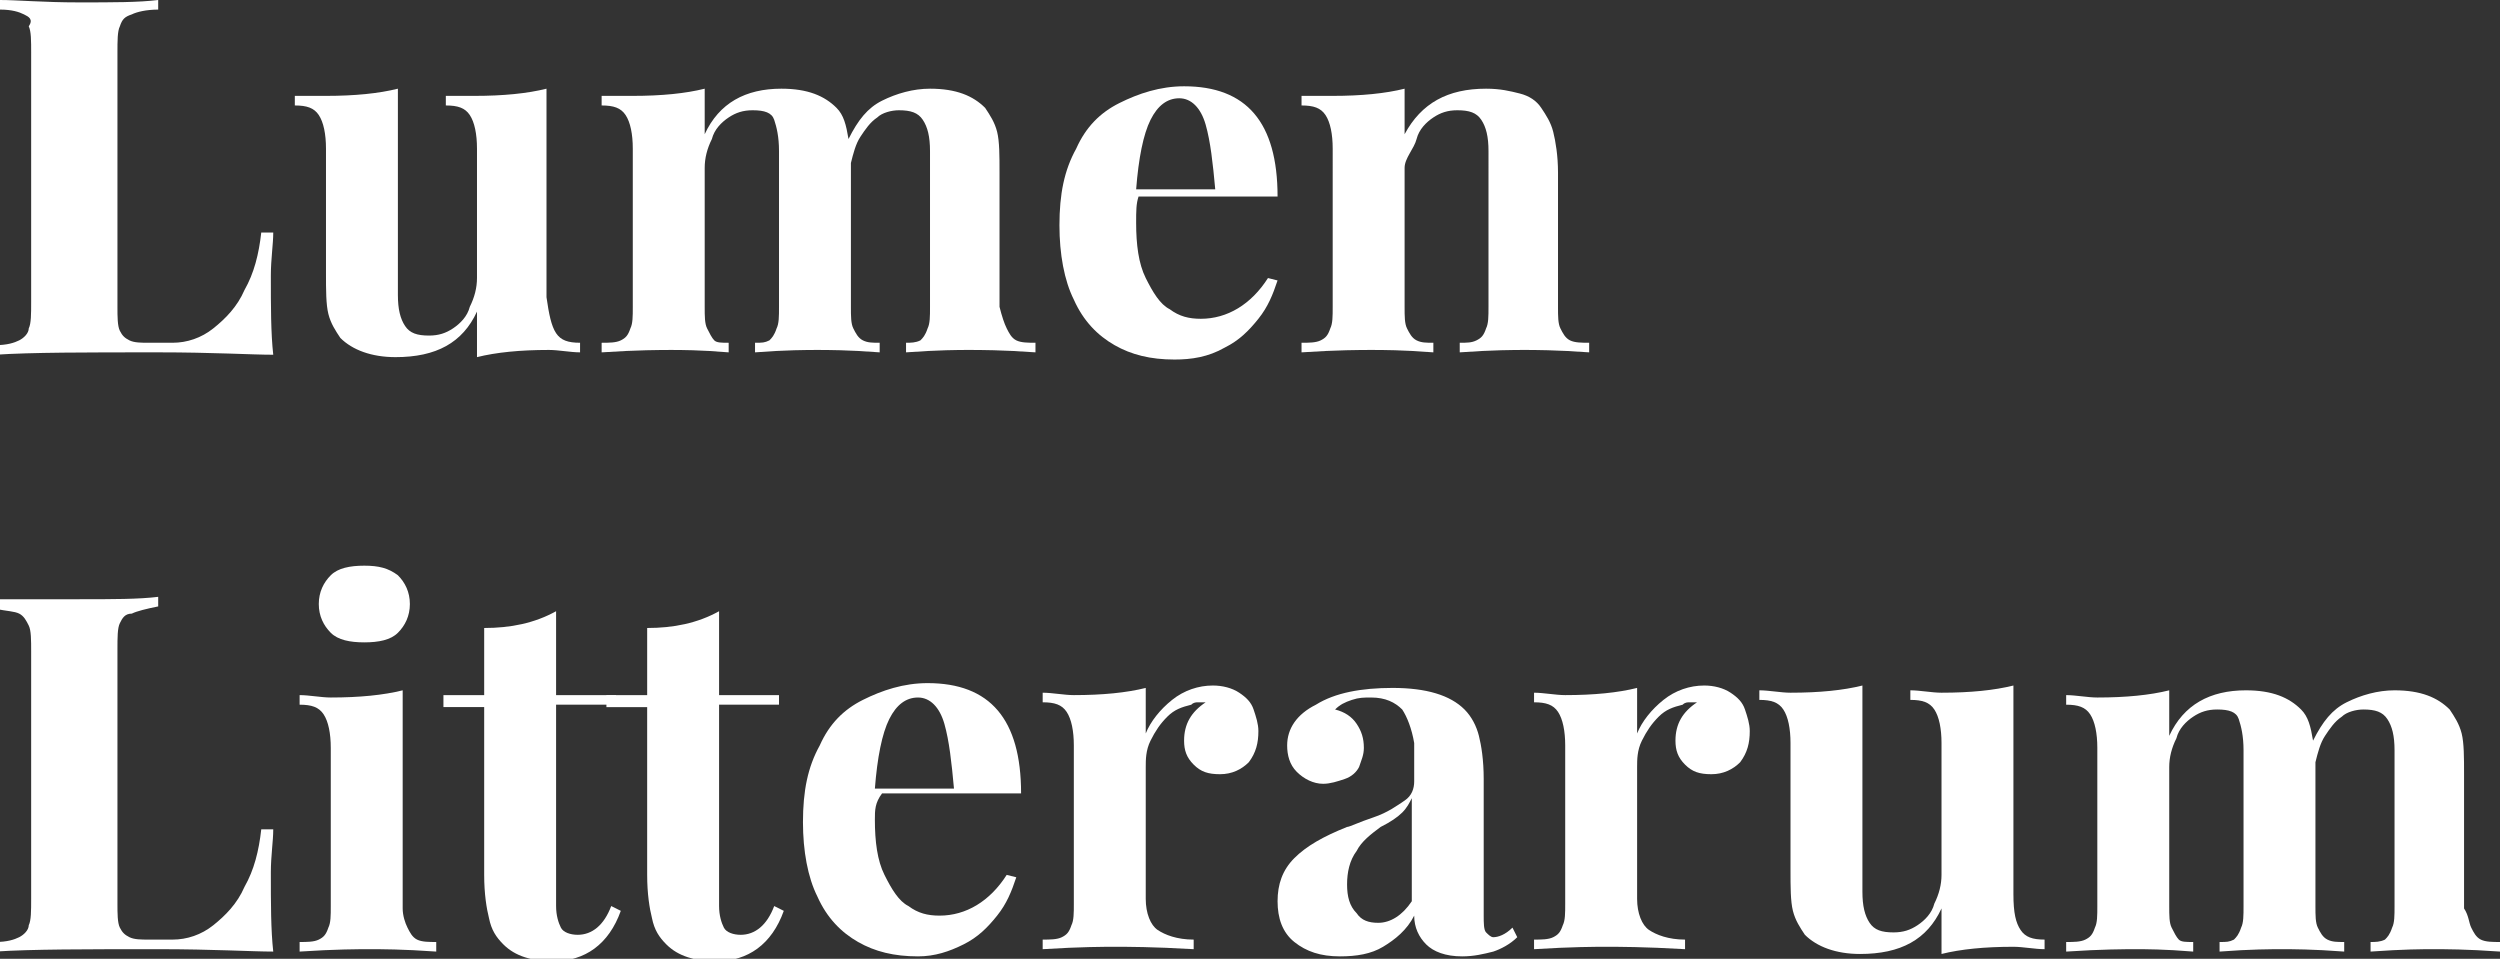
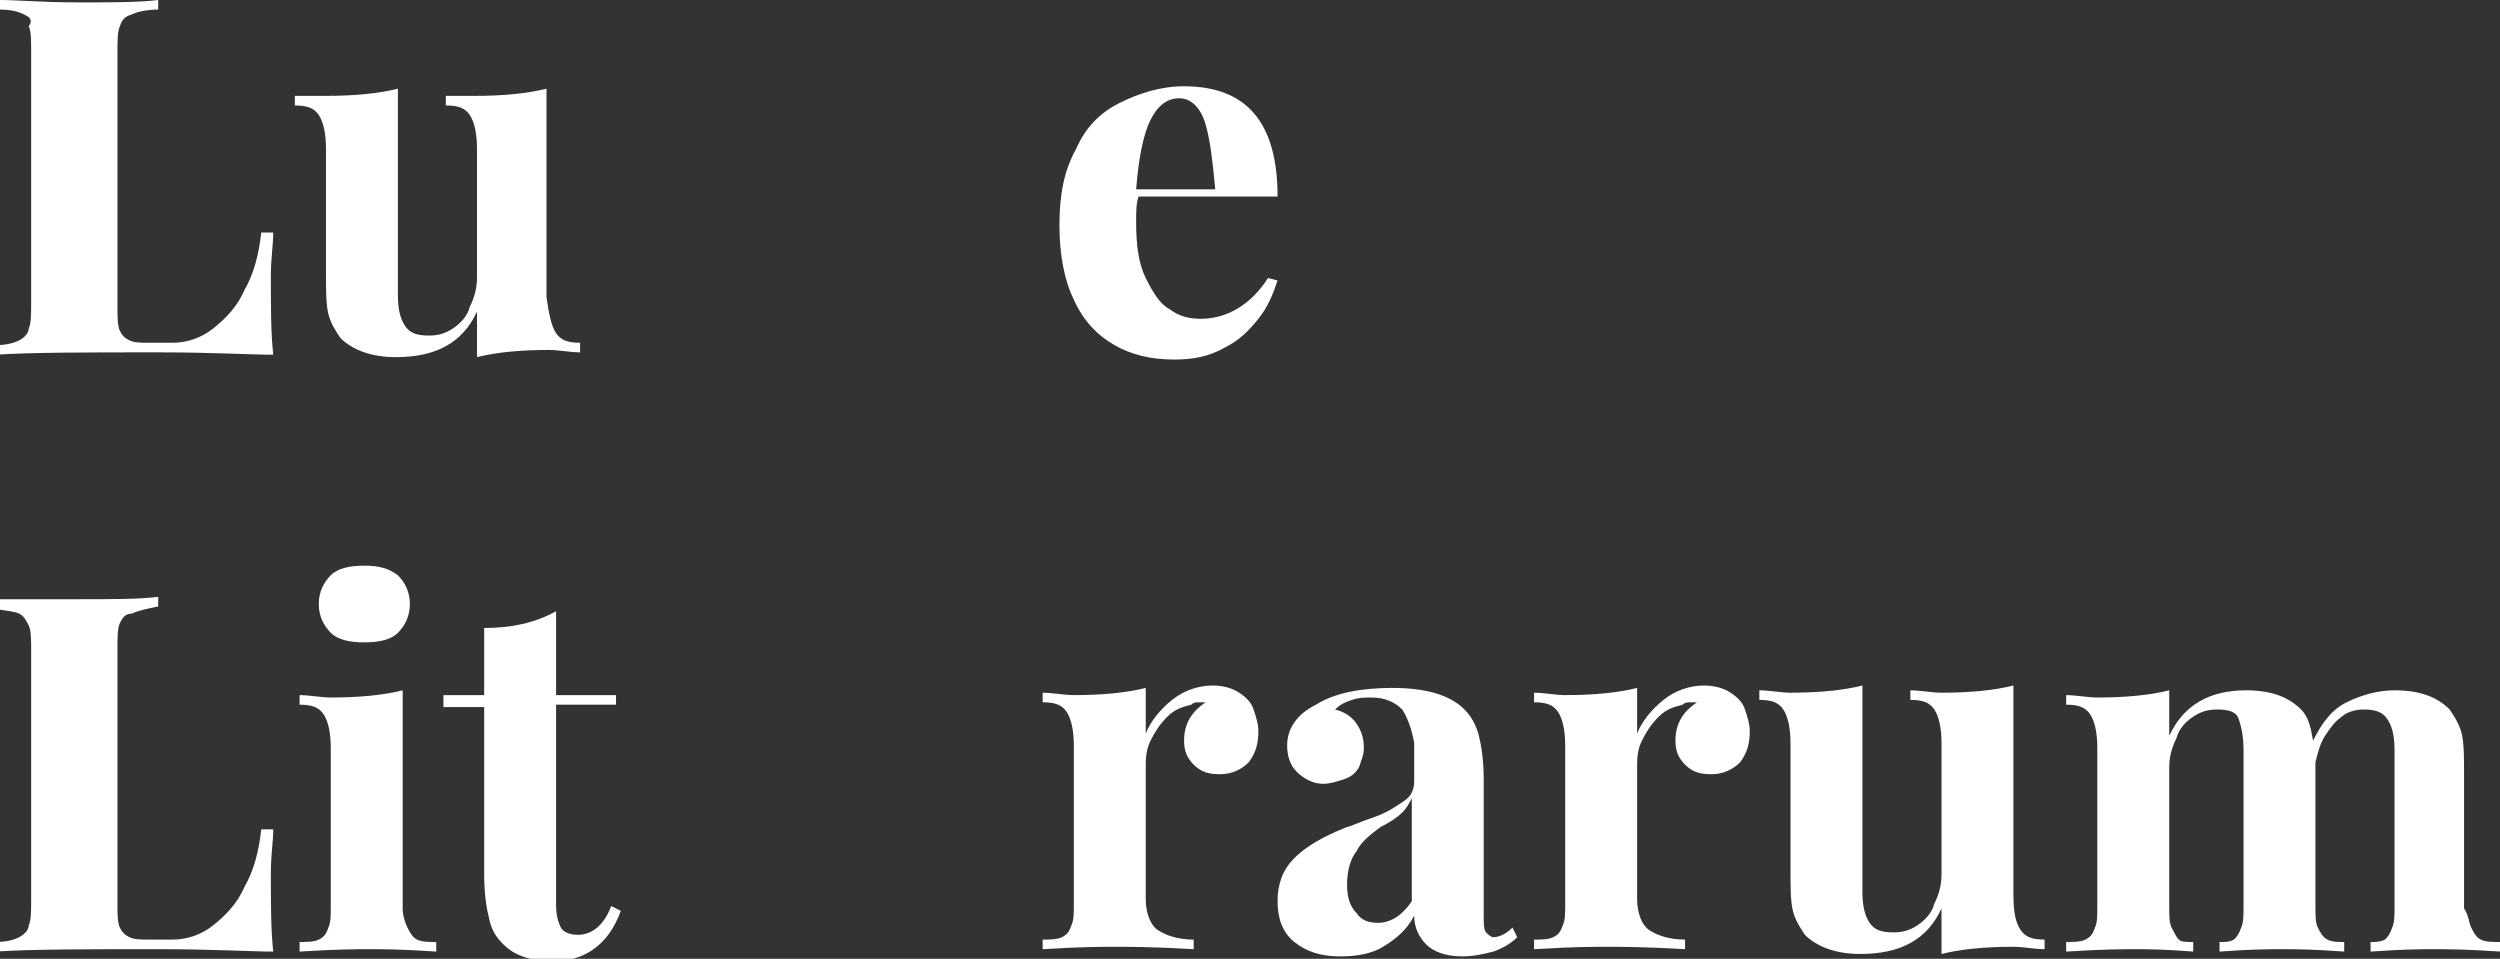
<svg xmlns="http://www.w3.org/2000/svg" version="1.1" x="0px" y="0px" width="104.3px" height="40px" viewBox="0 0 104.3 40" style="enable-background:new 0 0 104.3 40;" xml:space="preserve">
  <rect x="0" y="0" width="104.3" height="40" fill="#333333" stroke="none" />
  <style type="text/css">
	.st0{fill:#FFFFFF;}
</style>
  <defs>
</defs>
  <g>
    <path class="st0" d="M5.5,0.6C5.2,0.7,5.1,0.8,5,1.1C4.9,1.3,4.9,1.7,4.9,2.2v10.6c0,0.4,0,0.8,0.1,1c0.1,0.2,0.2,0.3,0.4,0.4   c0.2,0.1,0.5,0.1,0.8,0.1h1c0.6,0,1.2-0.2,1.7-0.6c0.5-0.4,1-0.9,1.3-1.6c0.4-0.7,0.6-1.5,0.7-2.4h0.5c0,0.5-0.1,1.1-0.1,1.8   c0,1.3,0,2.4,0.1,3.3c-0.9,0-2.5-0.1-4.8-0.1c-3,0-5.3,0-6.8,0.1v-0.4c0.5,0,0.8-0.1,1-0.2c0.2-0.1,0.4-0.3,0.4-0.5   c0.1-0.2,0.1-0.6,0.1-1.1V2.2c0-0.5,0-0.9-0.1-1.1C1.4,0.8,1.2,0.7,1,0.6C0.8,0.5,0.5,0.4,0,0.4V0c0.7,0,1.8,0.1,3.3,0.1   c1.4,0,2.5,0,3.3-0.1v0.4C6.1,0.4,5.7,0.5,5.5,0.6z" />
    <path class="st0" d="M23.2,13.9c0.2,0.3,0.5,0.4,1,0.4v0.4c-0.4,0-0.9-0.1-1.3-0.1c-1.2,0-2.2,0.1-3,0.3v-1.9   c-0.6,1.3-1.7,1.9-3.4,1.9c-1,0-1.8-0.3-2.3-0.8c-0.2-0.3-0.4-0.6-0.5-1c-0.1-0.4-0.1-1-0.1-1.7V6.2c0-0.6-0.1-1.1-0.3-1.4   c-0.2-0.3-0.5-0.4-1-0.4V4C12.7,4,13.1,4,13.6,4c1.2,0,2.2-0.1,3-0.3v8.6c0,0.6,0.1,1,0.3,1.3c0.2,0.3,0.5,0.4,1,0.4   c0.4,0,0.7-0.1,1-0.3c0.3-0.2,0.6-0.5,0.7-0.9c0.2-0.4,0.3-0.8,0.3-1.2V6.2c0-0.6-0.1-1.1-0.3-1.4c-0.2-0.3-0.5-0.4-1-0.4V4   C19,4,19.4,4,19.8,4c1.2,0,2.2-0.1,3-0.3v8.7C22.9,13.1,23,13.6,23.2,13.9z" />
-     <path class="st0" d="M42,13.7c0.1,0.2,0.2,0.4,0.4,0.5c0.2,0.1,0.5,0.1,0.8,0.1v0.4c-1.4-0.1-2.3-0.1-2.8-0.1c-0.4,0-1.2,0-2.6,0.1   v-0.4c0.2,0,0.4,0,0.6-0.1c0.1-0.1,0.2-0.2,0.3-0.5c0.1-0.2,0.1-0.5,0.1-0.9V6.3c0-0.6-0.1-1-0.3-1.3c-0.2-0.3-0.5-0.4-1-0.4   c-0.3,0-0.7,0.1-0.9,0.3c-0.3,0.2-0.5,0.5-0.7,0.8c-0.2,0.3-0.3,0.7-0.4,1.1v0.4v5.6c0,0.4,0,0.7,0.1,0.9c0.1,0.2,0.2,0.4,0.4,0.5   c0.2,0.1,0.4,0.1,0.7,0.1v0.4c-1.3-0.1-2.2-0.1-2.6-0.1c-0.4,0-1.3,0-2.6,0.1v-0.4c0.3,0,0.4,0,0.6-0.1c0.1-0.1,0.2-0.2,0.3-0.5   c0.1-0.2,0.1-0.5,0.1-0.9V6.3c0-0.6-0.1-1-0.2-1.3c-0.1-0.3-0.4-0.4-0.9-0.4c-0.4,0-0.7,0.1-1,0.3c-0.3,0.2-0.6,0.5-0.7,0.9   c-0.2,0.4-0.3,0.8-0.3,1.2v5.8c0,0.4,0,0.7,0.1,0.9c0.1,0.2,0.2,0.4,0.3,0.5c0.1,0.1,0.3,0.1,0.6,0.1v0.4c-1.2-0.1-2-0.1-2.4-0.1   c-0.4,0-1.4,0-2.9,0.1v-0.4c0.3,0,0.6,0,0.8-0.1c0.2-0.1,0.3-0.2,0.4-0.5c0.1-0.2,0.1-0.5,0.1-0.9V6.2c0-0.6-0.1-1.1-0.3-1.4   c-0.2-0.3-0.5-0.4-1-0.4V4C25.5,4,26,4,26.4,4c1.2,0,2.2-0.1,3-0.3v1.9c0.6-1.3,1.7-1.9,3.2-1.9c1.1,0,1.8,0.3,2.3,0.8   c0.3,0.3,0.4,0.7,0.5,1.3c0.4-0.8,0.8-1.3,1.4-1.6s1.3-0.5,2-0.5c1.1,0,1.8,0.3,2.3,0.8c0.2,0.3,0.4,0.6,0.5,1   c0.1,0.4,0.1,1,0.1,1.7v5.6C41.8,13.2,41.9,13.5,42,13.7z" />
    <path class="st0" d="M47.4,9.3c0,0.9,0.1,1.7,0.4,2.3c0.3,0.6,0.6,1.1,1,1.3c0.4,0.3,0.8,0.4,1.3,0.4c1.1,0,2.1-0.6,2.8-1.7   l0.4,0.1c-0.2,0.6-0.4,1.1-0.8,1.6c-0.4,0.5-0.8,0.9-1.4,1.2C50.4,14.9,49.7,15,49,15c-1,0-1.8-0.2-2.5-0.6c-0.7-0.4-1.3-1-1.7-1.9   c-0.4-0.8-0.6-1.9-0.6-3.1c0-1.3,0.2-2.3,0.7-3.2c0.4-0.9,1-1.5,1.8-1.9c0.8-0.4,1.7-0.7,2.7-0.7c2.6,0,3.9,1.5,3.9,4.6h-5.8   C47.4,8.5,47.4,8.8,47.4,9.3z M50.3,5.2c-0.2-0.7-0.6-1.1-1.1-1.1c-0.5,0-0.9,0.3-1.2,0.9c-0.3,0.6-0.5,1.6-0.6,2.9h3.3   C50.6,6.8,50.5,5.9,50.3,5.2z" />
-     <path class="st0" d="M62,3.7c0.6,0,1,0.1,1.4,0.2c0.4,0.1,0.7,0.3,0.9,0.6s0.4,0.6,0.5,1c0.1,0.4,0.2,1,0.2,1.7v5.6   c0,0.4,0,0.7,0.1,0.9c0.1,0.2,0.2,0.4,0.4,0.5c0.2,0.1,0.5,0.1,0.8,0.1v0.4c-1.4-0.1-2.3-0.1-2.7-0.1c-0.4,0-1.3,0-2.7,0.1v-0.4   c0.3,0,0.5,0,0.7-0.1c0.2-0.1,0.3-0.2,0.4-0.5c0.1-0.2,0.1-0.5,0.1-0.9V6.3c0-0.6-0.1-1-0.3-1.3c-0.2-0.3-0.5-0.4-1-0.4   c-0.4,0-0.7,0.1-1,0.3s-0.6,0.5-0.7,0.9S58.6,6.6,58.6,7v5.8c0,0.4,0,0.7,0.1,0.9c0.1,0.2,0.2,0.4,0.4,0.5c0.2,0.1,0.4,0.1,0.7,0.1   v0.4c-1.3-0.1-2.1-0.1-2.6-0.1c-0.4,0-1.4,0-2.9,0.1v-0.4c0.3,0,0.6,0,0.8-0.1c0.2-0.1,0.3-0.2,0.4-0.5c0.1-0.2,0.1-0.5,0.1-0.9   V6.2c0-0.6-0.1-1.1-0.3-1.4c-0.2-0.3-0.5-0.4-1-0.4V4C54.7,4,55.2,4,55.6,4c1.2,0,2.2-0.1,3-0.3v1.9C59.3,4.3,60.4,3.7,62,3.7z" />
    <path class="st0" d="M5.5,25.6C5.2,25.6,5.1,25.8,5,26c-0.1,0.2-0.1,0.6-0.1,1.1v10.6c0,0.4,0,0.8,0.1,1s0.2,0.3,0.4,0.4   s0.5,0.1,0.8,0.1h1c0.6,0,1.2-0.2,1.7-0.6c0.5-0.4,1-0.9,1.3-1.6c0.4-0.7,0.6-1.5,0.7-2.4h0.5c0,0.5-0.1,1.1-0.1,1.8   c0,1.3,0,2.4,0.1,3.3c-0.9,0-2.5-0.1-4.8-0.1c-3,0-5.3,0-6.8,0.1v-0.4c0.5,0,0.8-0.1,1-0.2c0.2-0.1,0.4-0.3,0.4-0.5   c0.1-0.2,0.1-0.6,0.1-1.1V27.2c0-0.5,0-0.9-0.1-1.1c-0.1-0.2-0.2-0.4-0.4-0.5c-0.2-0.1-0.5-0.1-1-0.2V25C0.7,25,1.8,25,3.3,25   c1.4,0,2.5,0,3.3-0.1v0.4C6.1,25.4,5.7,25.5,5.5,25.6z" />
    <path class="st0" d="M17,38.7c0.1,0.2,0.2,0.4,0.4,0.5c0.2,0.1,0.5,0.1,0.8,0.1v0.4c-1.4-0.1-2.3-0.1-2.8-0.1c-0.4,0-1.4,0-2.9,0.1   v-0.4c0.3,0,0.6,0,0.8-0.1c0.2-0.1,0.3-0.2,0.4-0.5c0.1-0.2,0.1-0.5,0.1-0.9v-6.6c0-0.6-0.1-1.1-0.3-1.4c-0.2-0.3-0.5-0.4-1-0.4   v-0.4c0.4,0,0.9,0.1,1.3,0.1c1.2,0,2.2-0.1,3-0.3v9.1C16.8,38.2,16.9,38.5,17,38.7z M16.6,24c0.3,0.3,0.5,0.7,0.5,1.2   c0,0.5-0.2,0.9-0.5,1.2c-0.3,0.3-0.8,0.4-1.4,0.4c-0.6,0-1.1-0.1-1.4-0.4s-0.5-0.7-0.5-1.2c0-0.5,0.2-0.9,0.5-1.2   c0.3-0.3,0.8-0.4,1.4-0.4C15.8,23.6,16.2,23.7,16.6,24z" />
    <path class="st0" d="M25.7,29v0.4h-2.5v8.4c0,0.4,0.1,0.7,0.2,0.9c0.1,0.2,0.4,0.3,0.7,0.3c0.6,0,1.1-0.4,1.4-1.2l0.4,0.2   c-0.5,1.4-1.5,2.1-2.8,2.1c-0.9,0-1.6-0.2-2.1-0.7c-0.3-0.3-0.5-0.6-0.6-1.1c-0.1-0.4-0.2-1-0.2-1.8v-7h-1.7V29h1.7v-2.8   c1.1,0,2.1-0.2,3-0.7V29H25.7z" />
-     <path class="st0" d="M32.5,29v0.4H30v8.4c0,0.4,0.1,0.7,0.2,0.9c0.1,0.2,0.4,0.3,0.7,0.3c0.6,0,1.1-0.4,1.4-1.2l0.4,0.2   c-0.5,1.4-1.5,2.1-2.8,2.1c-0.9,0-1.6-0.2-2.1-0.7c-0.3-0.3-0.5-0.6-0.6-1.1c-0.1-0.4-0.2-1-0.2-1.8v-7h-1.7V29H27v-2.8   c1.1,0,2.1-0.2,3-0.7V29H32.5z" />
-     <path class="st0" d="M36.5,34.2c0,0.9,0.1,1.7,0.4,2.3c0.3,0.6,0.6,1.1,1,1.3c0.4,0.3,0.8,0.4,1.3,0.4c1.1,0,2.1-0.6,2.8-1.7   l0.4,0.1c-0.2,0.6-0.4,1.1-0.8,1.6s-0.8,0.9-1.4,1.2c-0.6,0.3-1.2,0.5-1.9,0.5c-1,0-1.8-0.2-2.5-0.6s-1.3-1-1.7-1.9   c-0.4-0.8-0.6-1.9-0.6-3.1c0-1.3,0.2-2.3,0.7-3.2c0.4-0.9,1-1.5,1.8-1.9c0.8-0.4,1.7-0.7,2.7-0.7c2.6,0,3.9,1.5,3.9,4.6h-5.8   C36.5,33.5,36.5,33.8,36.5,34.2z M39.4,30.2c-0.2-0.7-0.6-1.1-1.1-1.1c-0.5,0-0.9,0.3-1.2,0.9c-0.3,0.6-0.5,1.6-0.6,2.9h3.3   C39.7,31.8,39.6,30.9,39.4,30.2z" />
    <path class="st0" d="M48.9,29.2c0.5-0.4,1.1-0.6,1.7-0.6c0.4,0,0.8,0.1,1.1,0.3c0.3,0.2,0.5,0.4,0.6,0.7c0.1,0.3,0.2,0.6,0.2,0.9   c0,0.5-0.1,0.9-0.4,1.3c-0.3,0.3-0.7,0.5-1.2,0.5c-0.5,0-0.8-0.1-1.1-0.4s-0.4-0.6-0.4-1c0-0.7,0.3-1.2,0.9-1.6c-0.1,0-0.2,0-0.3,0   c-0.1,0-0.2,0-0.3,0.1c-0.4,0.1-0.7,0.2-1,0.5c-0.3,0.3-0.5,0.6-0.7,1c-0.2,0.4-0.2,0.8-0.2,1.1v5.5c0,0.6,0.2,1.1,0.5,1.3   c0.3,0.2,0.8,0.4,1.5,0.4v0.4c-1.7-0.1-2.8-0.1-3.3-0.1c-0.4,0-1.4,0-3,0.1v-0.4c0.3,0,0.6,0,0.8-0.1c0.2-0.1,0.3-0.2,0.4-0.5   c0.1-0.2,0.1-0.5,0.1-0.9v-6.6c0-0.6-0.1-1.1-0.3-1.4c-0.2-0.3-0.5-0.4-1-0.4v-0.4c0.4,0,0.9,0.1,1.3,0.1c1.2,0,2.2-0.1,3-0.3v1.9   C48,30.1,48.4,29.6,48.9,29.2z" />
    <path class="st0" d="M58.5,29.6c-0.3-0.3-0.7-0.5-1.3-0.5c-0.3,0-0.5,0-0.8,0.1c-0.3,0.1-0.5,0.2-0.7,0.4c0.4,0.1,0.7,0.3,0.9,0.6   c0.2,0.3,0.3,0.6,0.3,1c0,0.3-0.1,0.5-0.2,0.8c-0.1,0.2-0.3,0.4-0.6,0.5s-0.6,0.2-0.9,0.2c-0.4,0-0.8-0.2-1.1-0.5   c-0.3-0.3-0.4-0.7-0.4-1.1c0-0.7,0.4-1.3,1.2-1.7c0.8-0.5,1.9-0.7,3.2-0.7c1.4,0,2.4,0.3,3,0.9c0.3,0.3,0.5,0.7,0.6,1.1   c0.1,0.4,0.2,1,0.2,1.8v5.7c0,0.3,0,0.6,0.1,0.7c0.1,0.1,0.2,0.2,0.3,0.2c0.2,0,0.5-0.1,0.8-0.4l0.2,0.4c-0.3,0.3-0.7,0.5-1,0.6   c-0.4,0.1-0.8,0.2-1.3,0.2c-0.7,0-1.2-0.2-1.5-0.5c-0.3-0.3-0.5-0.7-0.5-1.2c-0.3,0.6-0.8,1-1.3,1.3c-0.5,0.3-1.1,0.4-1.8,0.4   c-0.8,0-1.4-0.2-1.9-0.6c-0.5-0.4-0.7-1-0.7-1.7c0-0.7,0.2-1.3,0.7-1.8c0.5-0.5,1.2-0.9,2.2-1.3c0.1,0,0.5-0.2,1.1-0.4   c0.6-0.2,1-0.5,1.3-0.7c0.3-0.2,0.4-0.5,0.4-0.8v-1.6C58.9,30.4,58.7,29.9,58.5,29.6z M58.5,33.9c-0.2,0.2-0.5,0.4-0.9,0.6   c-0.4,0.3-0.8,0.6-1,1c-0.3,0.4-0.4,0.9-0.4,1.4c0,0.5,0.1,0.9,0.4,1.2c0.2,0.3,0.5,0.4,0.9,0.4c0.5,0,1-0.3,1.4-0.9v-4.3   C58.8,33.5,58.7,33.7,58.5,33.9z" />
    <path class="st0" d="M69.4,29.2c0.5-0.4,1.1-0.6,1.7-0.6c0.4,0,0.8,0.1,1.1,0.3c0.3,0.2,0.5,0.4,0.6,0.7c0.1,0.3,0.2,0.6,0.2,0.9   c0,0.5-0.1,0.9-0.4,1.3c-0.3,0.3-0.7,0.5-1.2,0.5c-0.5,0-0.8-0.1-1.1-0.4s-0.4-0.6-0.4-1c0-0.7,0.3-1.2,0.9-1.6c-0.1,0-0.2,0-0.3,0   c-0.1,0-0.2,0-0.3,0.1c-0.4,0.1-0.7,0.2-1,0.5c-0.3,0.3-0.5,0.6-0.7,1c-0.2,0.4-0.2,0.8-0.2,1.1v5.5c0,0.6,0.2,1.1,0.5,1.3   s0.8,0.4,1.5,0.4v0.4c-1.7-0.1-2.8-0.1-3.3-0.1c-0.4,0-1.4,0-3,0.1v-0.4c0.3,0,0.6,0,0.8-0.1c0.2-0.1,0.3-0.2,0.4-0.5   c0.1-0.2,0.1-0.5,0.1-0.9v-6.6c0-0.6-0.1-1.1-0.3-1.4c-0.2-0.3-0.5-0.4-1-0.4v-0.4c0.4,0,0.9,0.1,1.3,0.1c1.2,0,2.2-0.1,3-0.3v1.9   C68.5,30.1,68.9,29.6,69.4,29.2z" />
    <path class="st0" d="M84.3,38.8c0.2,0.3,0.5,0.4,1,0.4v0.4c-0.4,0-0.9-0.1-1.3-0.1c-1.2,0-2.2,0.1-3,0.3v-1.9   c-0.6,1.3-1.7,1.9-3.4,1.9c-1,0-1.8-0.3-2.3-0.8c-0.2-0.3-0.4-0.6-0.5-1c-0.1-0.4-0.1-1-0.1-1.7v-5.3c0-0.6-0.1-1.1-0.3-1.4   c-0.2-0.3-0.5-0.4-1-0.4v-0.4c0.4,0,0.9,0.1,1.3,0.1c1.2,0,2.2-0.1,3-0.3v8.6c0,0.6,0.1,1,0.3,1.3c0.2,0.3,0.5,0.4,1,0.4   c0.4,0,0.7-0.1,1-0.3c0.3-0.2,0.6-0.5,0.7-0.9c0.2-0.4,0.3-0.8,0.3-1.2v-5.5c0-0.6-0.1-1.1-0.3-1.4c-0.2-0.3-0.5-0.4-1-0.4v-0.4   c0.4,0,0.9,0.1,1.3,0.1c1.2,0,2.2-0.1,3-0.3v8.7C84,38.1,84.1,38.5,84.3,38.8z" />
    <path class="st0" d="M103.1,38.7c0.1,0.2,0.2,0.4,0.4,0.5c0.2,0.1,0.5,0.1,0.8,0.1v0.4c-1.4-0.1-2.3-0.1-2.8-0.1   c-0.4,0-1.2,0-2.6,0.1v-0.4c0.2,0,0.4,0,0.6-0.1c0.1-0.1,0.2-0.2,0.3-0.5c0.1-0.2,0.1-0.5,0.1-0.9v-6.5c0-0.6-0.1-1-0.3-1.3   c-0.2-0.3-0.5-0.4-1-0.4c-0.3,0-0.7,0.1-0.9,0.3c-0.3,0.2-0.5,0.5-0.7,0.8c-0.2,0.3-0.3,0.7-0.4,1.1v0.4v5.6c0,0.4,0,0.7,0.1,0.9   c0.1,0.2,0.2,0.4,0.4,0.5c0.2,0.1,0.4,0.1,0.7,0.1v0.4c-1.3-0.1-2.2-0.1-2.6-0.1c-0.4,0-1.3,0-2.6,0.1v-0.4c0.3,0,0.4,0,0.6-0.1   c0.1-0.1,0.2-0.2,0.3-0.5c0.1-0.2,0.1-0.5,0.1-0.9v-6.5c0-0.6-0.1-1-0.2-1.3c-0.1-0.3-0.4-0.4-0.9-0.4c-0.4,0-0.7,0.1-1,0.3   c-0.3,0.2-0.6,0.5-0.7,0.9c-0.2,0.4-0.3,0.8-0.3,1.2v5.8c0,0.4,0,0.7,0.1,0.9c0.1,0.2,0.2,0.4,0.3,0.5c0.1,0.1,0.3,0.1,0.6,0.1v0.4   c-1.2-0.1-2-0.1-2.4-0.1c-0.4,0-1.4,0-2.9,0.1v-0.4c0.3,0,0.6,0,0.8-0.1c0.2-0.1,0.3-0.2,0.4-0.5c0.1-0.2,0.1-0.5,0.1-0.9v-6.6   c0-0.6-0.1-1.1-0.3-1.4c-0.2-0.3-0.5-0.4-1-0.4v-0.4c0.4,0,0.9,0.1,1.3,0.1c1.2,0,2.2-0.1,3-0.3v1.9c0.6-1.3,1.7-1.9,3.2-1.9   c1.1,0,1.8,0.3,2.3,0.8c0.3,0.3,0.4,0.7,0.5,1.3c0.4-0.8,0.8-1.3,1.4-1.6c0.6-0.3,1.3-0.5,2-0.5c1.1,0,1.8,0.3,2.3,0.8   c0.2,0.3,0.4,0.6,0.5,1c0.1,0.4,0.1,1,0.1,1.7v5.6C103,38.2,103,38.5,103.1,38.7z" />
  </g>
</svg>